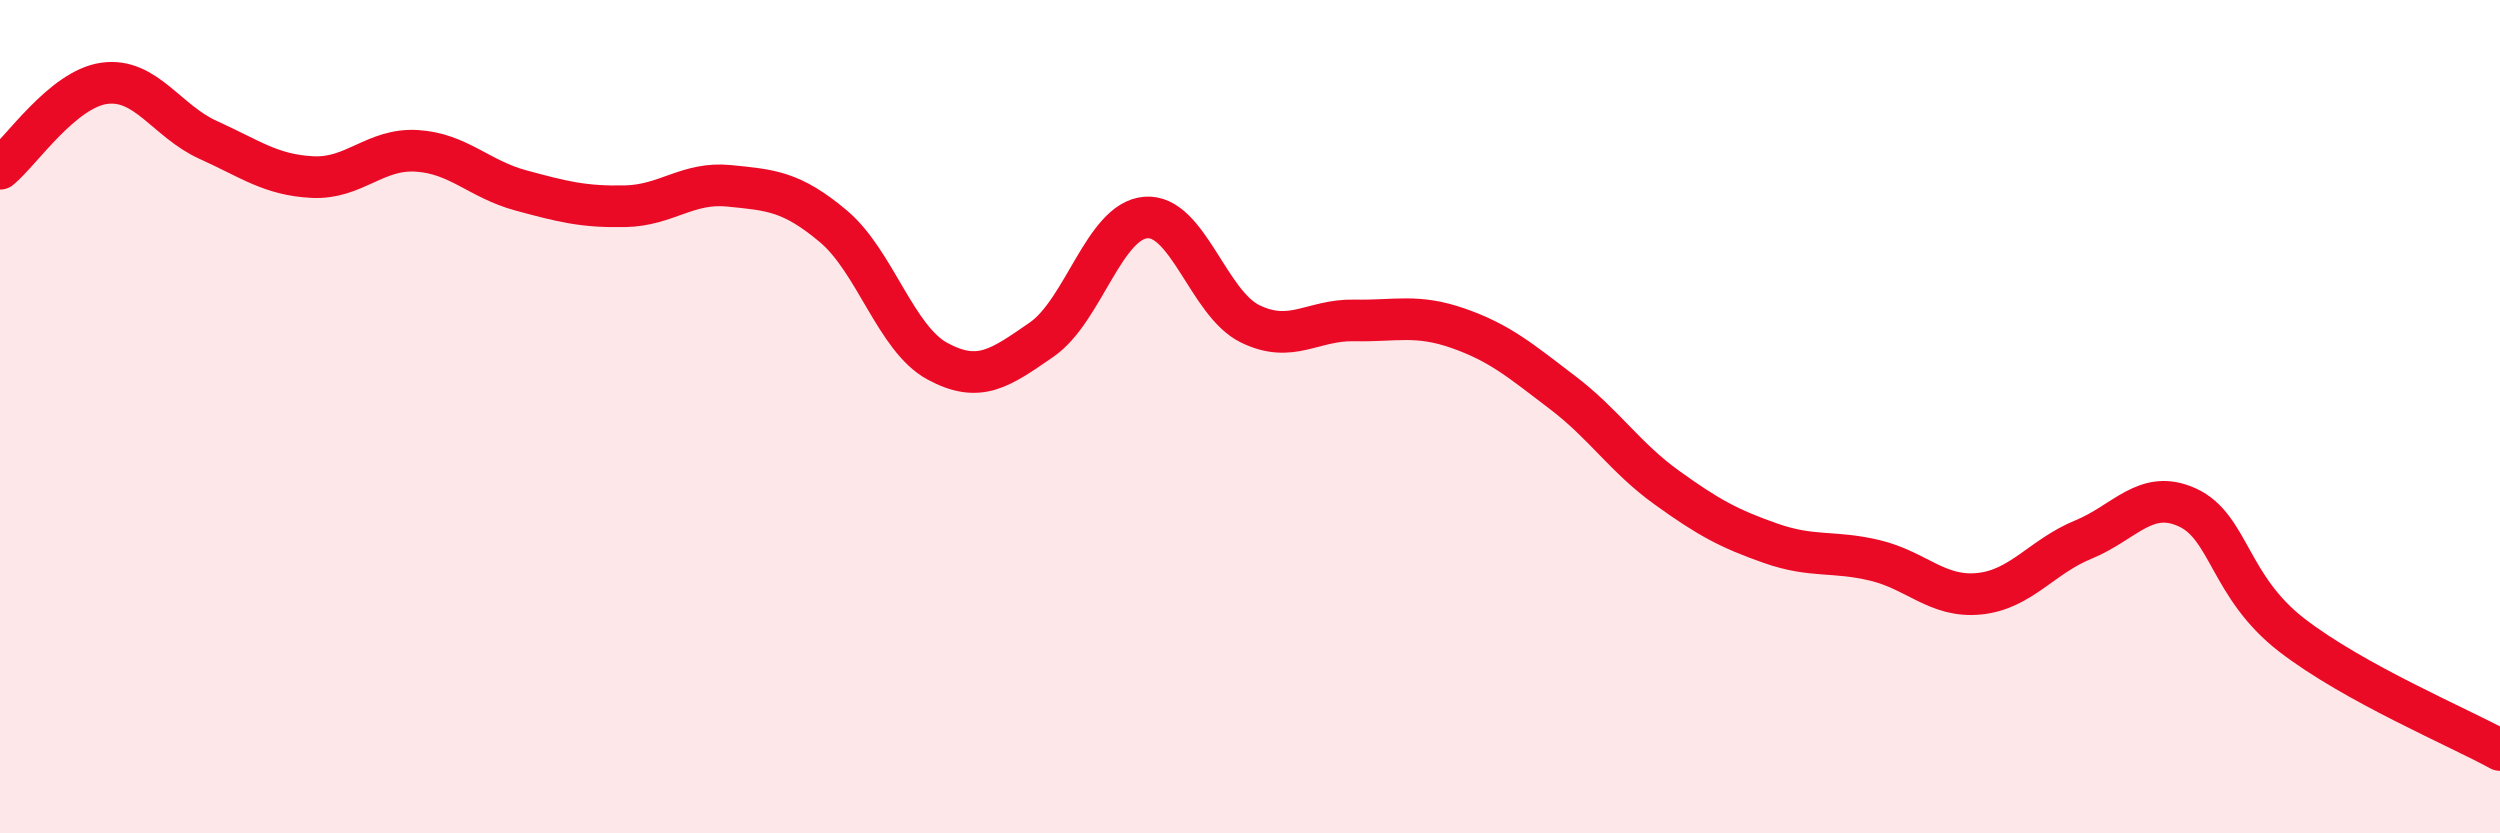
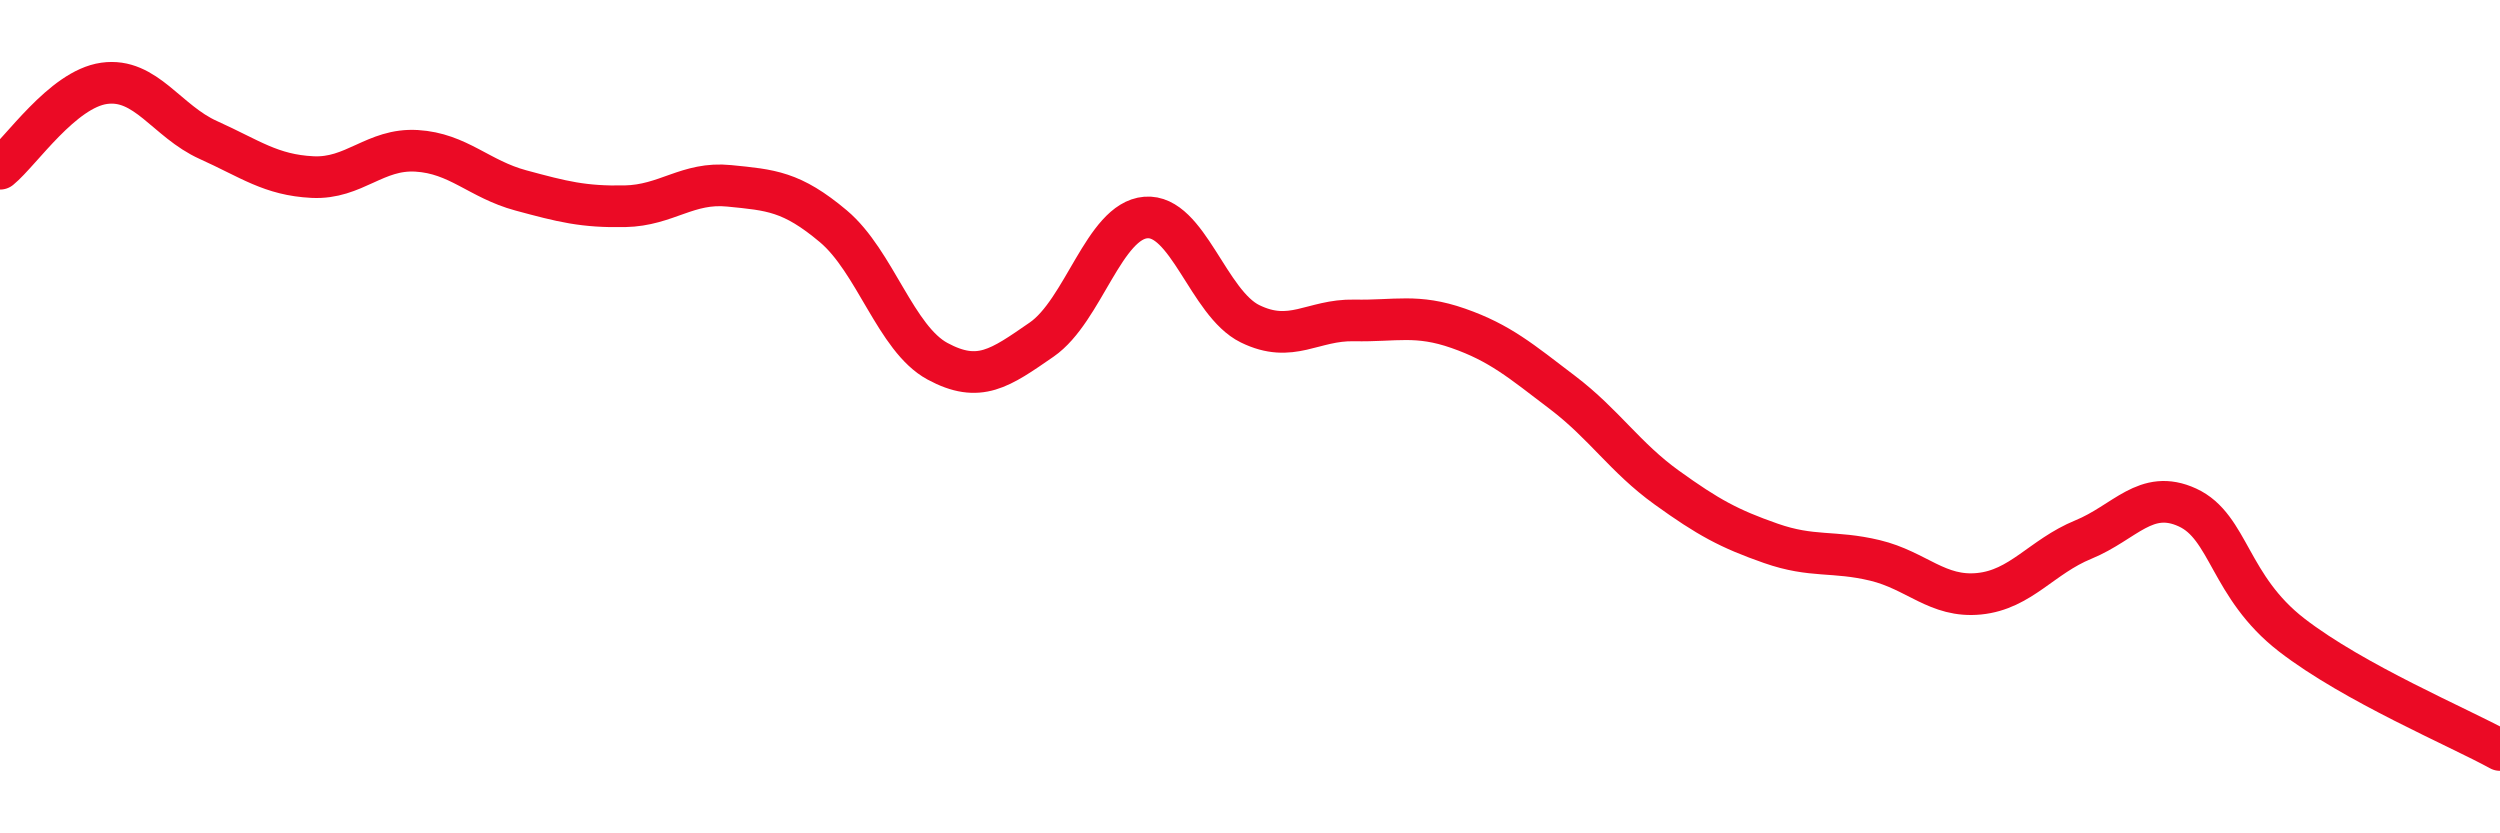
<svg xmlns="http://www.w3.org/2000/svg" width="60" height="20" viewBox="0 0 60 20">
-   <path d="M 0,4.05 C 0.5,3.64 1.5,2.14 2.5,2 C 3.5,1.86 4,2.91 5,3.36 C 6,3.81 6.5,4.2 7.5,4.25 C 8.5,4.3 9,3.56 10,3.62 C 11,3.68 11.5,4.3 12.5,4.57 C 13.5,4.84 14,4.97 15,4.95 C 16,4.93 16.5,4.36 17.5,4.46 C 18.5,4.56 19,4.59 20,5.43 C 21,6.27 21.5,8.13 22.5,8.67 C 23.5,9.21 24,8.84 25,8.15 C 26,7.46 26.5,5.3 27.5,5.22 C 28.5,5.14 29,7.28 30,7.77 C 31,8.26 31.5,7.67 32.5,7.69 C 33.5,7.71 34,7.53 35,7.88 C 36,8.23 36.5,8.66 37.5,9.42 C 38.5,10.18 39,10.98 40,11.7 C 41,12.42 41.5,12.69 42.5,13.04 C 43.5,13.39 44,13.21 45,13.45 C 46,13.69 46.5,14.35 47.5,14.25 C 48.5,14.15 49,13.36 50,12.95 C 51,12.54 51.5,11.72 52.5,12.18 C 53.5,12.64 53.5,14.08 55,15.24 C 56.5,16.4 59,17.45 60,18L60 20L0 20Z" fill="#EB0A25" opacity="0.1" stroke-linecap="round" stroke-linejoin="round" />
  <path d="M 0,4.05 C 0.5,3.64 1.5,2.14 2.5,2 C 3.5,1.86 4,2.91 5,3.36 C 6,3.81 6.5,4.2 7.5,4.25 C 8.5,4.3 9,3.56 10,3.62 C 11,3.68 11.5,4.3 12.5,4.57 C 13.5,4.84 14,4.97 15,4.95 C 16,4.93 16.5,4.36 17.5,4.46 C 18.5,4.56 19,4.59 20,5.43 C 21,6.27 21.5,8.13 22.5,8.67 C 23.5,9.21 24,8.84 25,8.15 C 26,7.46 26.5,5.3 27.5,5.22 C 28.5,5.14 29,7.28 30,7.77 C 31,8.26 31.5,7.67 32.5,7.69 C 33.5,7.71 34,7.53 35,7.88 C 36,8.23 36.5,8.66 37.5,9.42 C 38.5,10.18 39,10.98 40,11.7 C 41,12.42 41.5,12.69 42.5,13.04 C 43.5,13.39 44,13.21 45,13.45 C 46,13.69 46.5,14.35 47.5,14.25 C 48.5,14.15 49,13.36 50,12.95 C 51,12.54 51.5,11.72 52.5,12.18 C 53.5,12.64 53.5,14.08 55,15.24 C 56.5,16.4 59,17.45 60,18" stroke="#EB0A25" stroke-width="1" fill="none" stroke-linecap="round" stroke-linejoin="round" />
</svg>